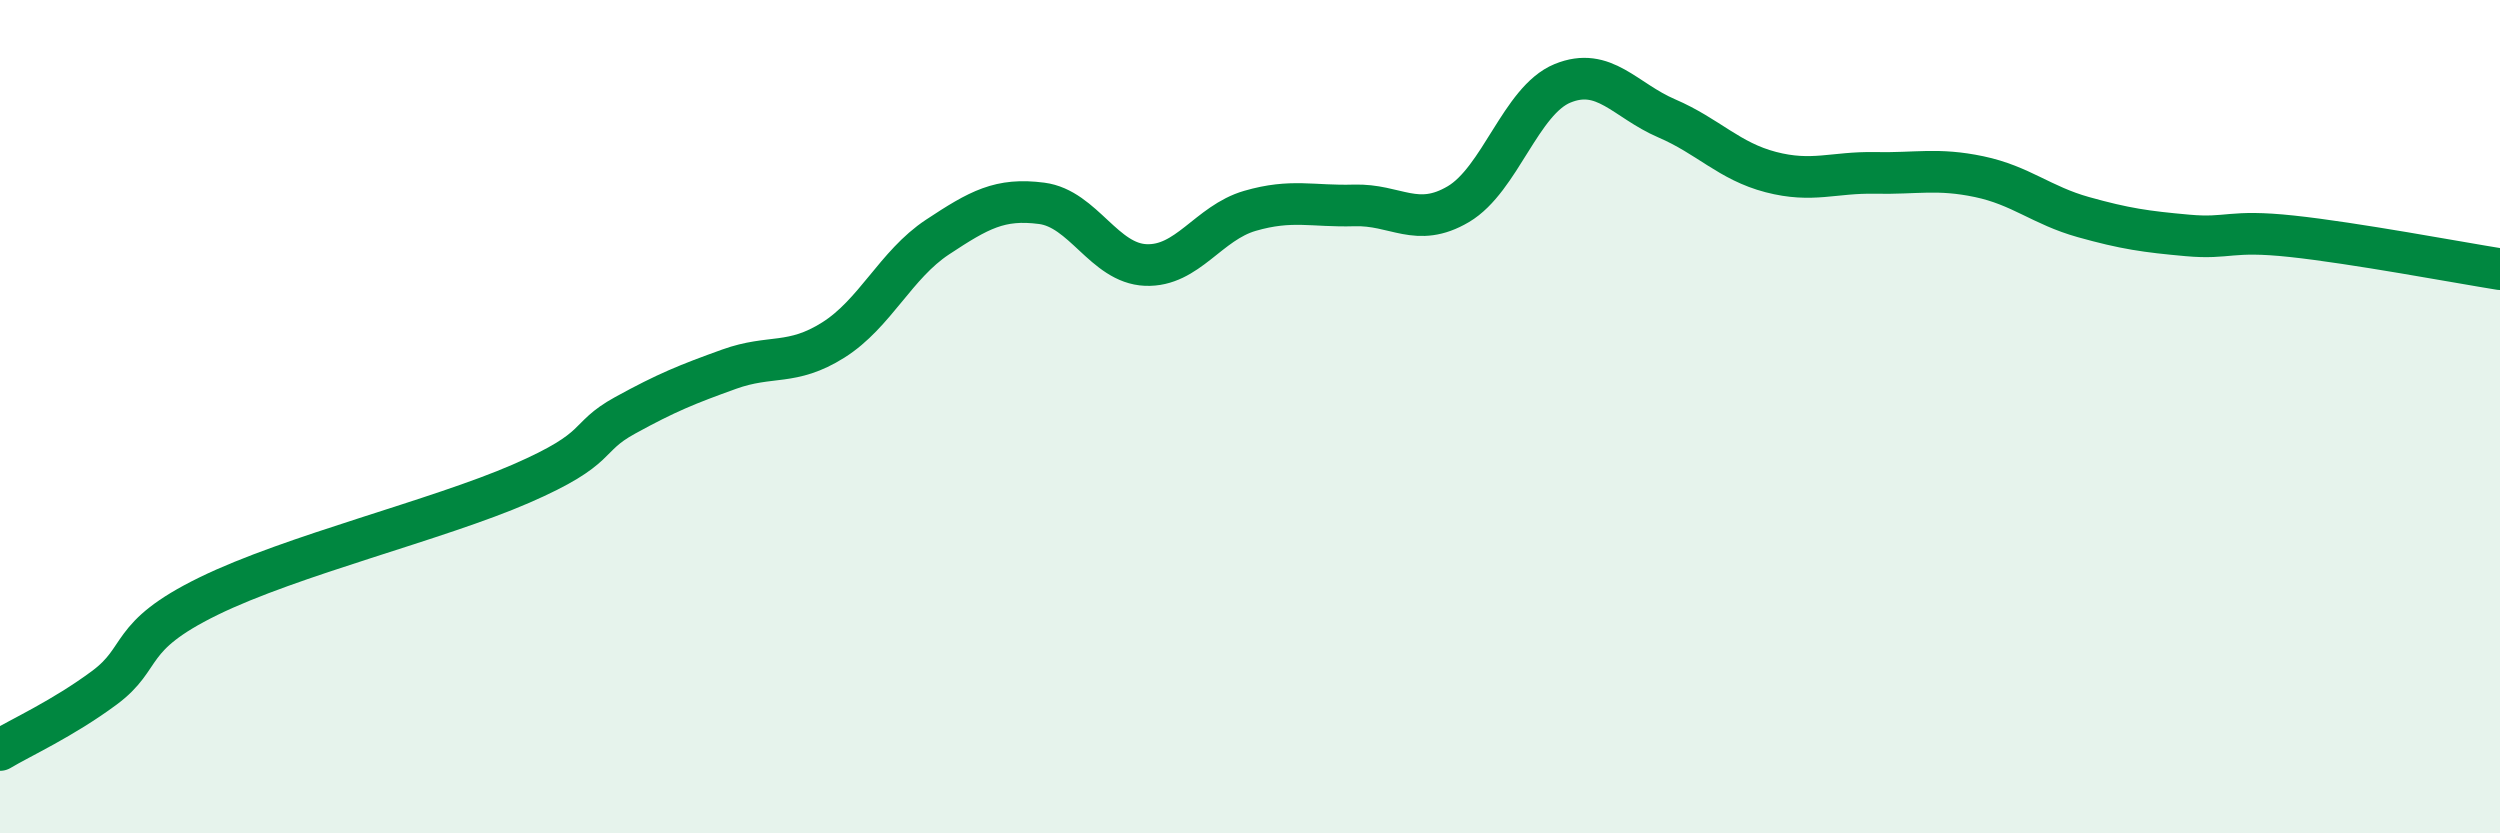
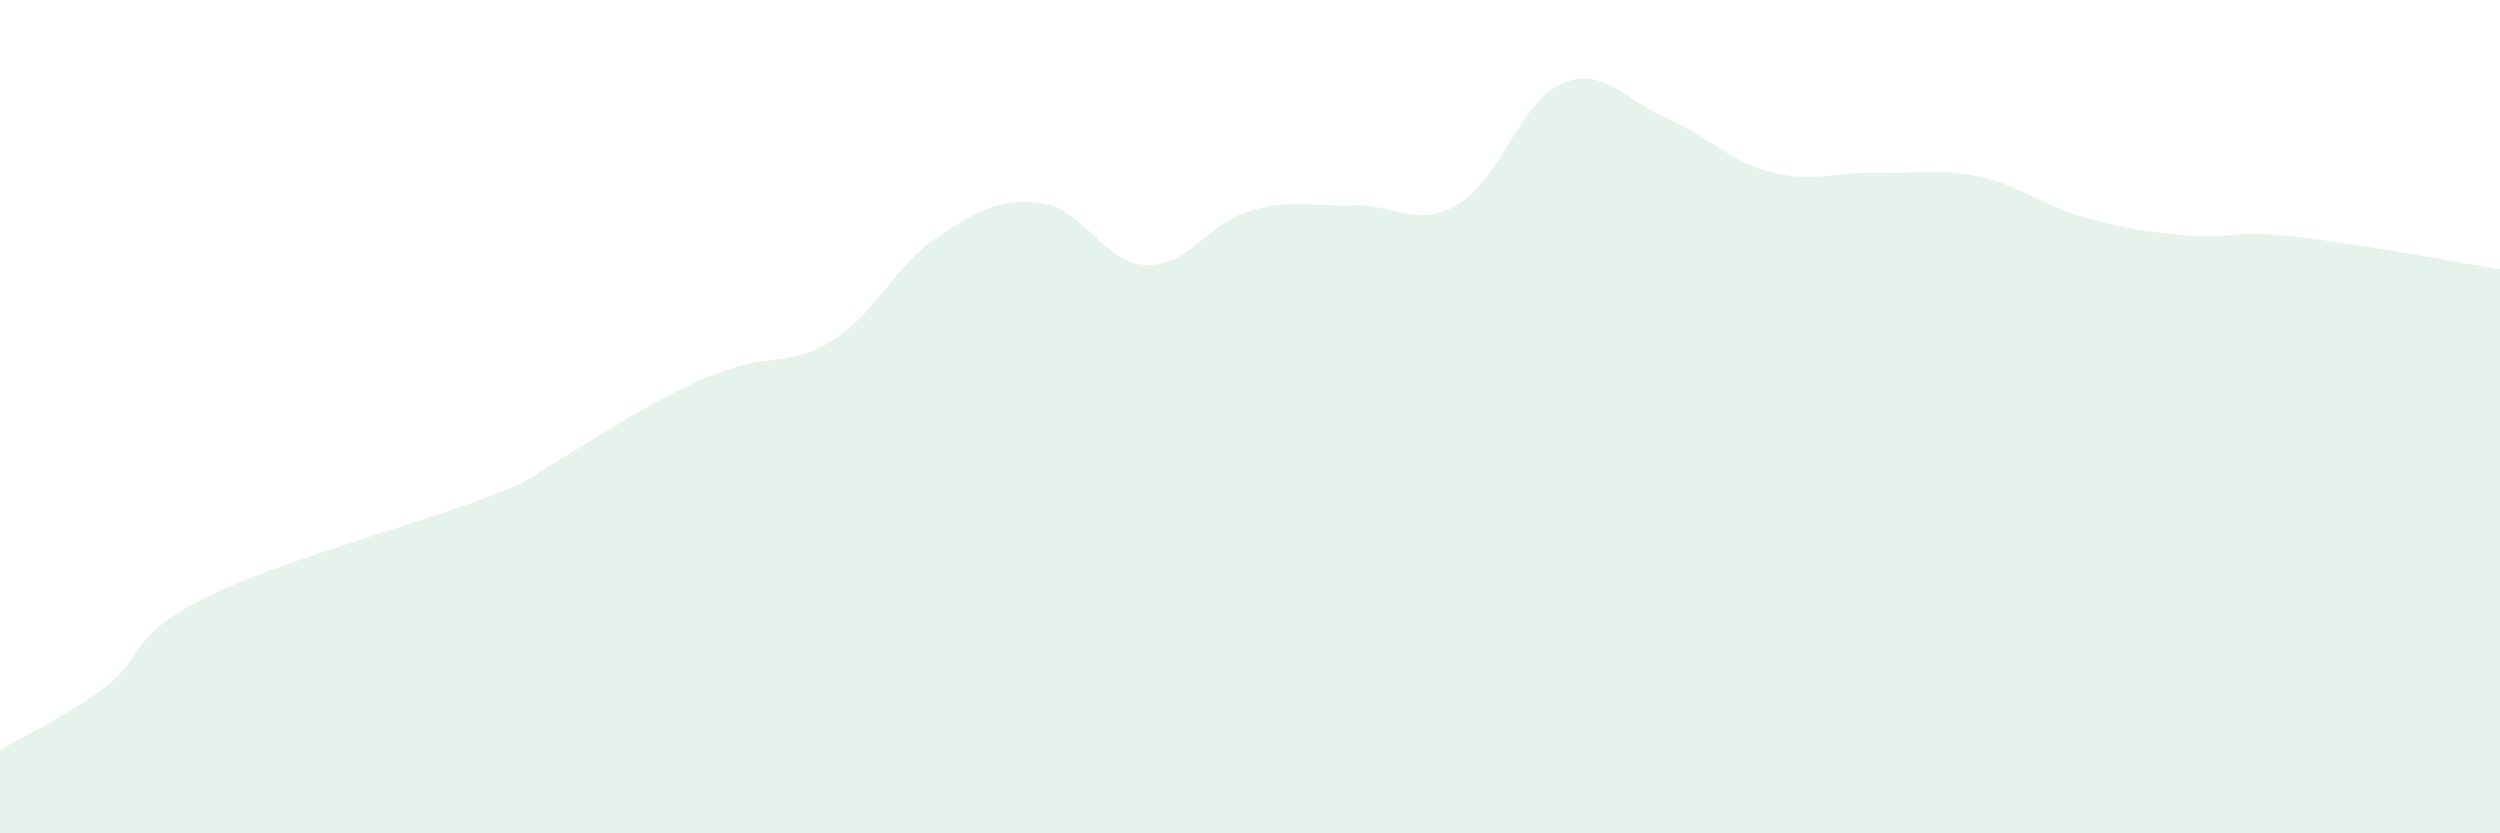
<svg xmlns="http://www.w3.org/2000/svg" width="60" height="20" viewBox="0 0 60 20">
-   <path d="M 0,18 C 0.5,17.7 1.5,17.25 2.5,16.51 C 3.5,15.77 3,15.29 5,14.31 C 7,13.33 10.5,12.48 12.5,11.61 C 14.5,10.74 14,10.52 15,9.97 C 16,9.42 16.5,9.22 17.5,8.86 C 18.5,8.5 19,8.79 20,8.16 C 21,7.53 21.5,6.35 22.5,5.69 C 23.5,5.03 24,4.75 25,4.88 C 26,5.01 26.5,6.32 27.5,6.36 C 28.5,6.4 29,5.35 30,5.06 C 31,4.77 31.5,4.96 32.5,4.93 C 33.5,4.9 34,5.49 35,4.9 C 36,4.31 36.5,2.41 37.5,2 C 38.5,1.59 39,2.41 40,2.84 C 41,3.27 41.5,3.87 42.5,4.13 C 43.5,4.39 44,4.13 45,4.15 C 46,4.17 46.5,4.03 47.5,4.24 C 48.5,4.45 49,4.93 50,5.21 C 51,5.49 51.5,5.56 52.5,5.65 C 53.5,5.74 53.5,5.51 55,5.67 C 56.5,5.83 59,6.3 60,6.46L60 20L0 20Z" fill="#008740" opacity="0.1" stroke-linecap="round" stroke-linejoin="round" />
-   <path d="M 0,18 C 0.5,17.7 1.5,17.25 2.5,16.51 C 3.5,15.77 3,15.29 5,14.31 C 7,13.33 10.5,12.48 12.5,11.61 C 14.5,10.74 14,10.52 15,9.97 C 16,9.42 16.5,9.22 17.5,8.86 C 18.5,8.5 19,8.79 20,8.16 C 21,7.53 21.5,6.35 22.5,5.69 C 23.5,5.03 24,4.75 25,4.88 C 26,5.01 26.5,6.32 27.5,6.36 C 28.5,6.4 29,5.35 30,5.06 C 31,4.77 31.5,4.96 32.5,4.93 C 33.5,4.9 34,5.49 35,4.9 C 36,4.31 36.5,2.41 37.5,2 C 38.5,1.59 39,2.41 40,2.84 C 41,3.27 41.5,3.87 42.5,4.13 C 43.5,4.39 44,4.13 45,4.15 C 46,4.17 46.5,4.03 47.5,4.24 C 48.5,4.45 49,4.93 50,5.21 C 51,5.49 51.5,5.56 52.5,5.65 C 53.5,5.74 53.5,5.51 55,5.67 C 56.5,5.83 59,6.3 60,6.46" stroke="#008740" stroke-width="1" fill="none" stroke-linecap="round" stroke-linejoin="round" />
+   <path d="M 0,18 C 0.5,17.7 1.5,17.25 2.5,16.51 C 3.5,15.77 3,15.29 5,14.31 C 7,13.33 10.5,12.48 12.5,11.61 C 16,9.42 16.5,9.22 17.5,8.86 C 18.5,8.5 19,8.79 20,8.16 C 21,7.53 21.5,6.35 22.5,5.69 C 23.5,5.03 24,4.75 25,4.88 C 26,5.01 26.5,6.32 27.5,6.36 C 28.5,6.4 29,5.35 30,5.06 C 31,4.77 31.5,4.96 32.5,4.93 C 33.5,4.9 34,5.49 35,4.9 C 36,4.31 36.5,2.41 37.5,2 C 38.5,1.59 39,2.41 40,2.84 C 41,3.27 41.5,3.87 42.5,4.13 C 43.5,4.39 44,4.13 45,4.15 C 46,4.17 46.5,4.03 47.5,4.24 C 48.5,4.45 49,4.93 50,5.21 C 51,5.49 51.5,5.56 52.5,5.65 C 53.5,5.74 53.5,5.51 55,5.67 C 56.5,5.83 59,6.3 60,6.46L60 20L0 20Z" fill="#008740" opacity="0.1" stroke-linecap="round" stroke-linejoin="round" />
</svg>